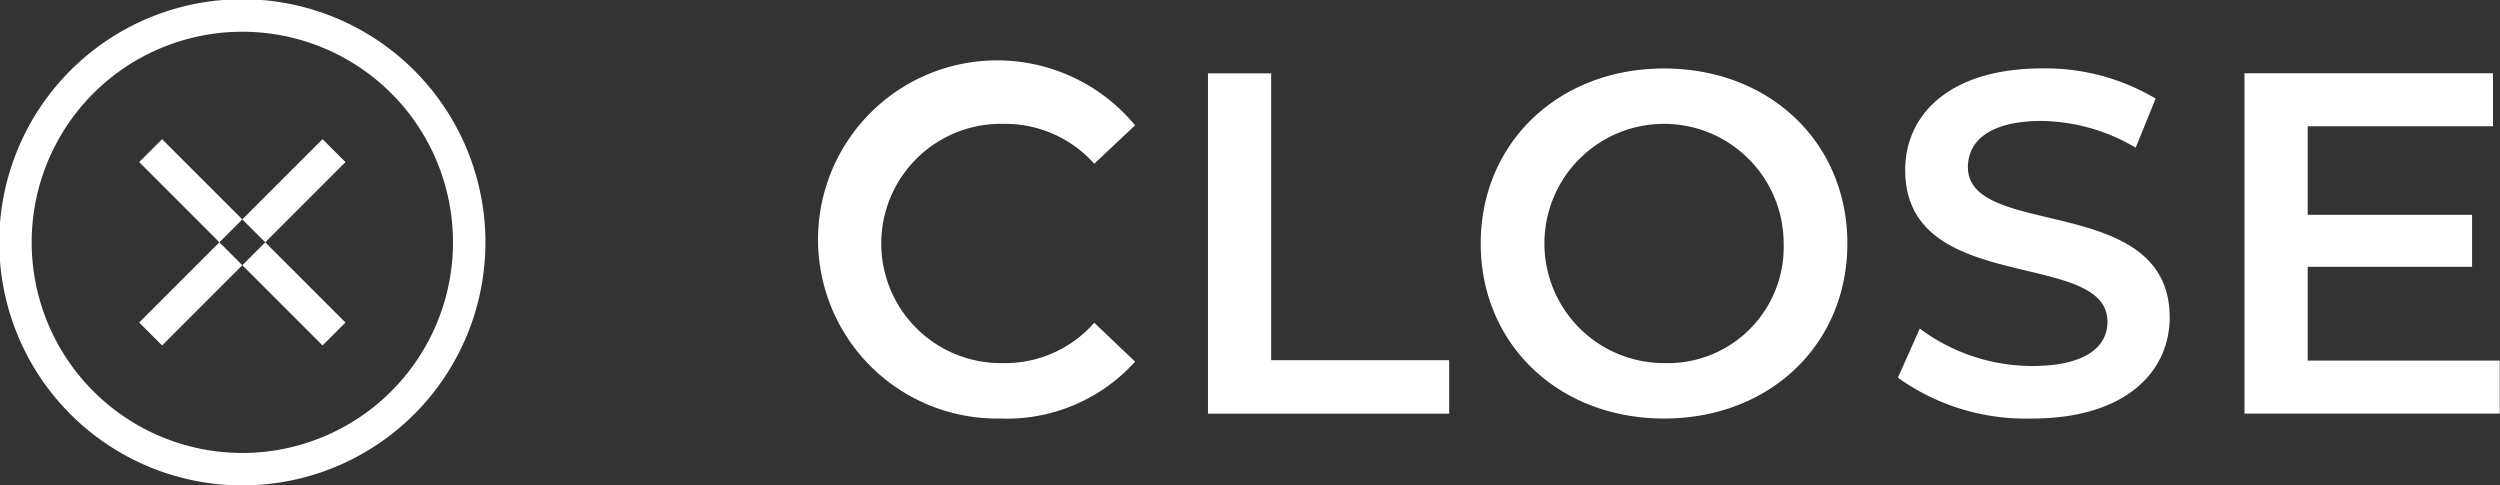
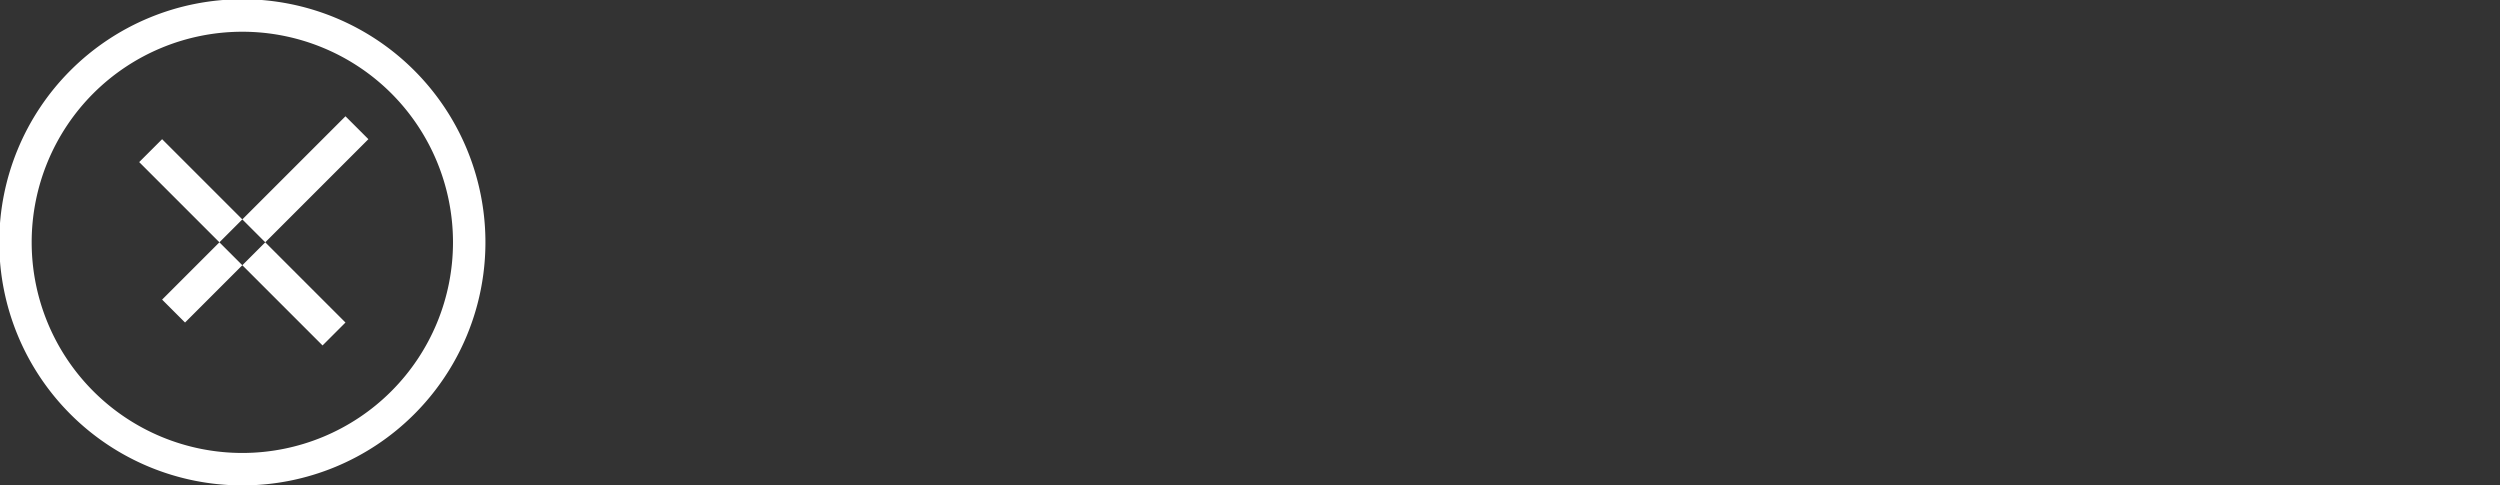
<svg xmlns="http://www.w3.org/2000/svg" id="close.svg" viewBox="0 0 102.844 19.969">
  <rect x="0" y="0" width="102.844" height="19.969" fill="#333333" stroke="none" />
  <defs>
    <style>
      .cls-1 {
        fill: #fff;
        fill-rule: evenodd;
      }
    </style>
  </defs>
-   <path id="_" data-name="×" class="cls-1" d="M464.128,950.871a8.666,8.666,0,1,1-12.256,0,8.676,8.676,0,0,1,12.256,0m0.943-.943a10,10,0,1,0,0,14.143,10,10,0,0,0,0-14.143h0ZM461.3,961.242l-7.543-7.543,0.943-.942,7.543,7.542Zm0.943-7.543-7.543,7.543-0.943-.943,7.543-7.542Z" transform="translate(-448.031 -947.031)" />
-   <path id="CLOSE" class="cls-1" d="M489.165,964.248a7.106,7.106,0,0,0,5.561-2.34l-1.68-1.6a4.869,4.869,0,0,1-3.741,1.66,4.922,4.922,0,1,1,0-9.842,4.919,4.919,0,0,1,3.741,1.64l1.68-1.58A7.367,7.367,0,1,0,489.165,964.248Zm8.559-.2h9.922v-2.2h-7.322v-11.8h-2.6v14Zm18.761,0.2c4.341,0,7.542-3.04,7.542-7.2s-3.2-7.2-7.542-7.2-7.541,3.061-7.541,7.2S512.144,964.248,516.485,964.248Zm0-2.28a4.921,4.921,0,1,1,4.921-4.921A4.772,4.772,0,0,1,516.485,961.968Zm15.14,2.28c3.84,0,5.661-1.92,5.661-4.16,0-5.142-8.3-3.2-8.3-6.182,0-1.06.88-1.9,3.041-1.9a7.786,7.786,0,0,1,3.861,1.1l0.82-2.02a8.858,8.858,0,0,0-4.661-1.241c-3.841,0-5.641,1.921-5.641,4.181,0,5.2,8.321,3.221,8.321,6.242,0,1.04-.92,1.82-3.1,1.82a7.758,7.758,0,0,1-4.621-1.54l-0.9,2.02A9.027,9.027,0,0,0,531.625,964.248Zm11.339-2.38v-3.861h6.762v-2.14h-6.762v-3.641h7.622v-2.181H540.364v14h10.5v-2.18h-7.9Z" transform="translate(-448.031 -947.031)" />
+   <path id="_" data-name="×" class="cls-1" d="M464.128,950.871a8.666,8.666,0,1,1-12.256,0,8.676,8.676,0,0,1,12.256,0m0.943-.943a10,10,0,1,0,0,14.143,10,10,0,0,0,0-14.143h0ZM461.3,961.242l-7.543-7.543,0.943-.942,7.543,7.542m0.943-7.543-7.543,7.543-0.943-.943,7.543-7.542Z" transform="translate(-448.031 -947.031)" />
</svg>